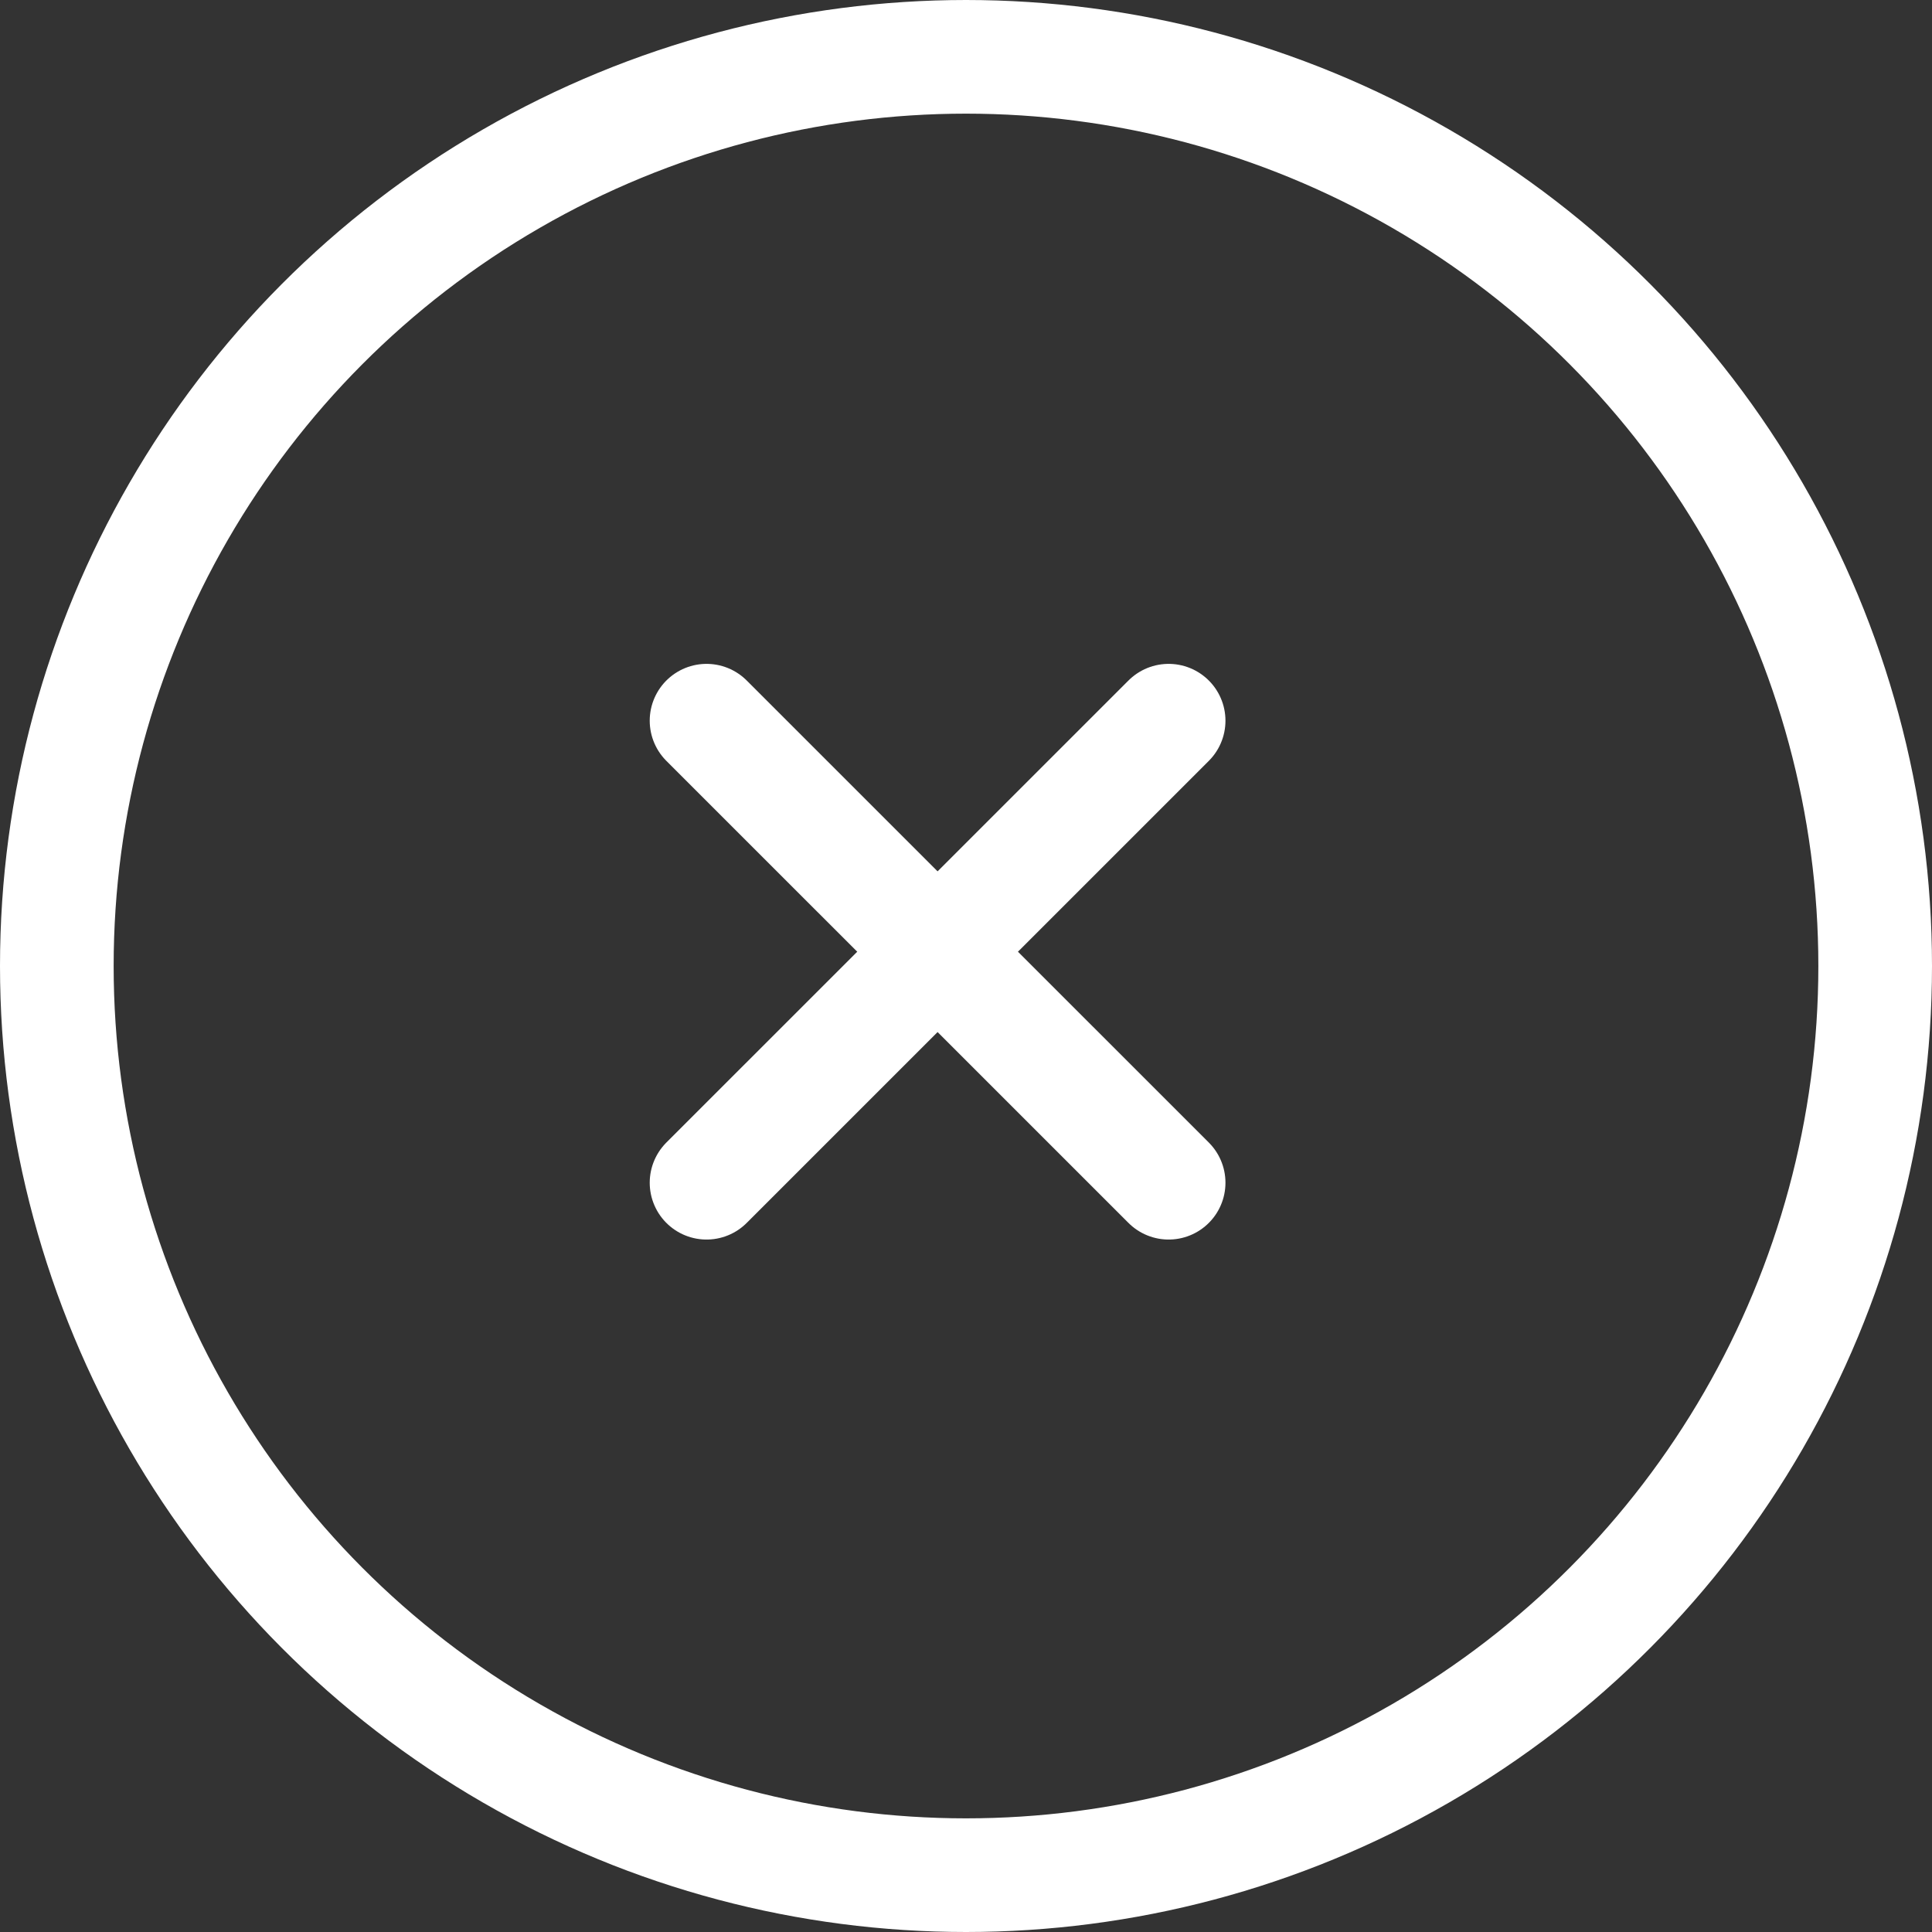
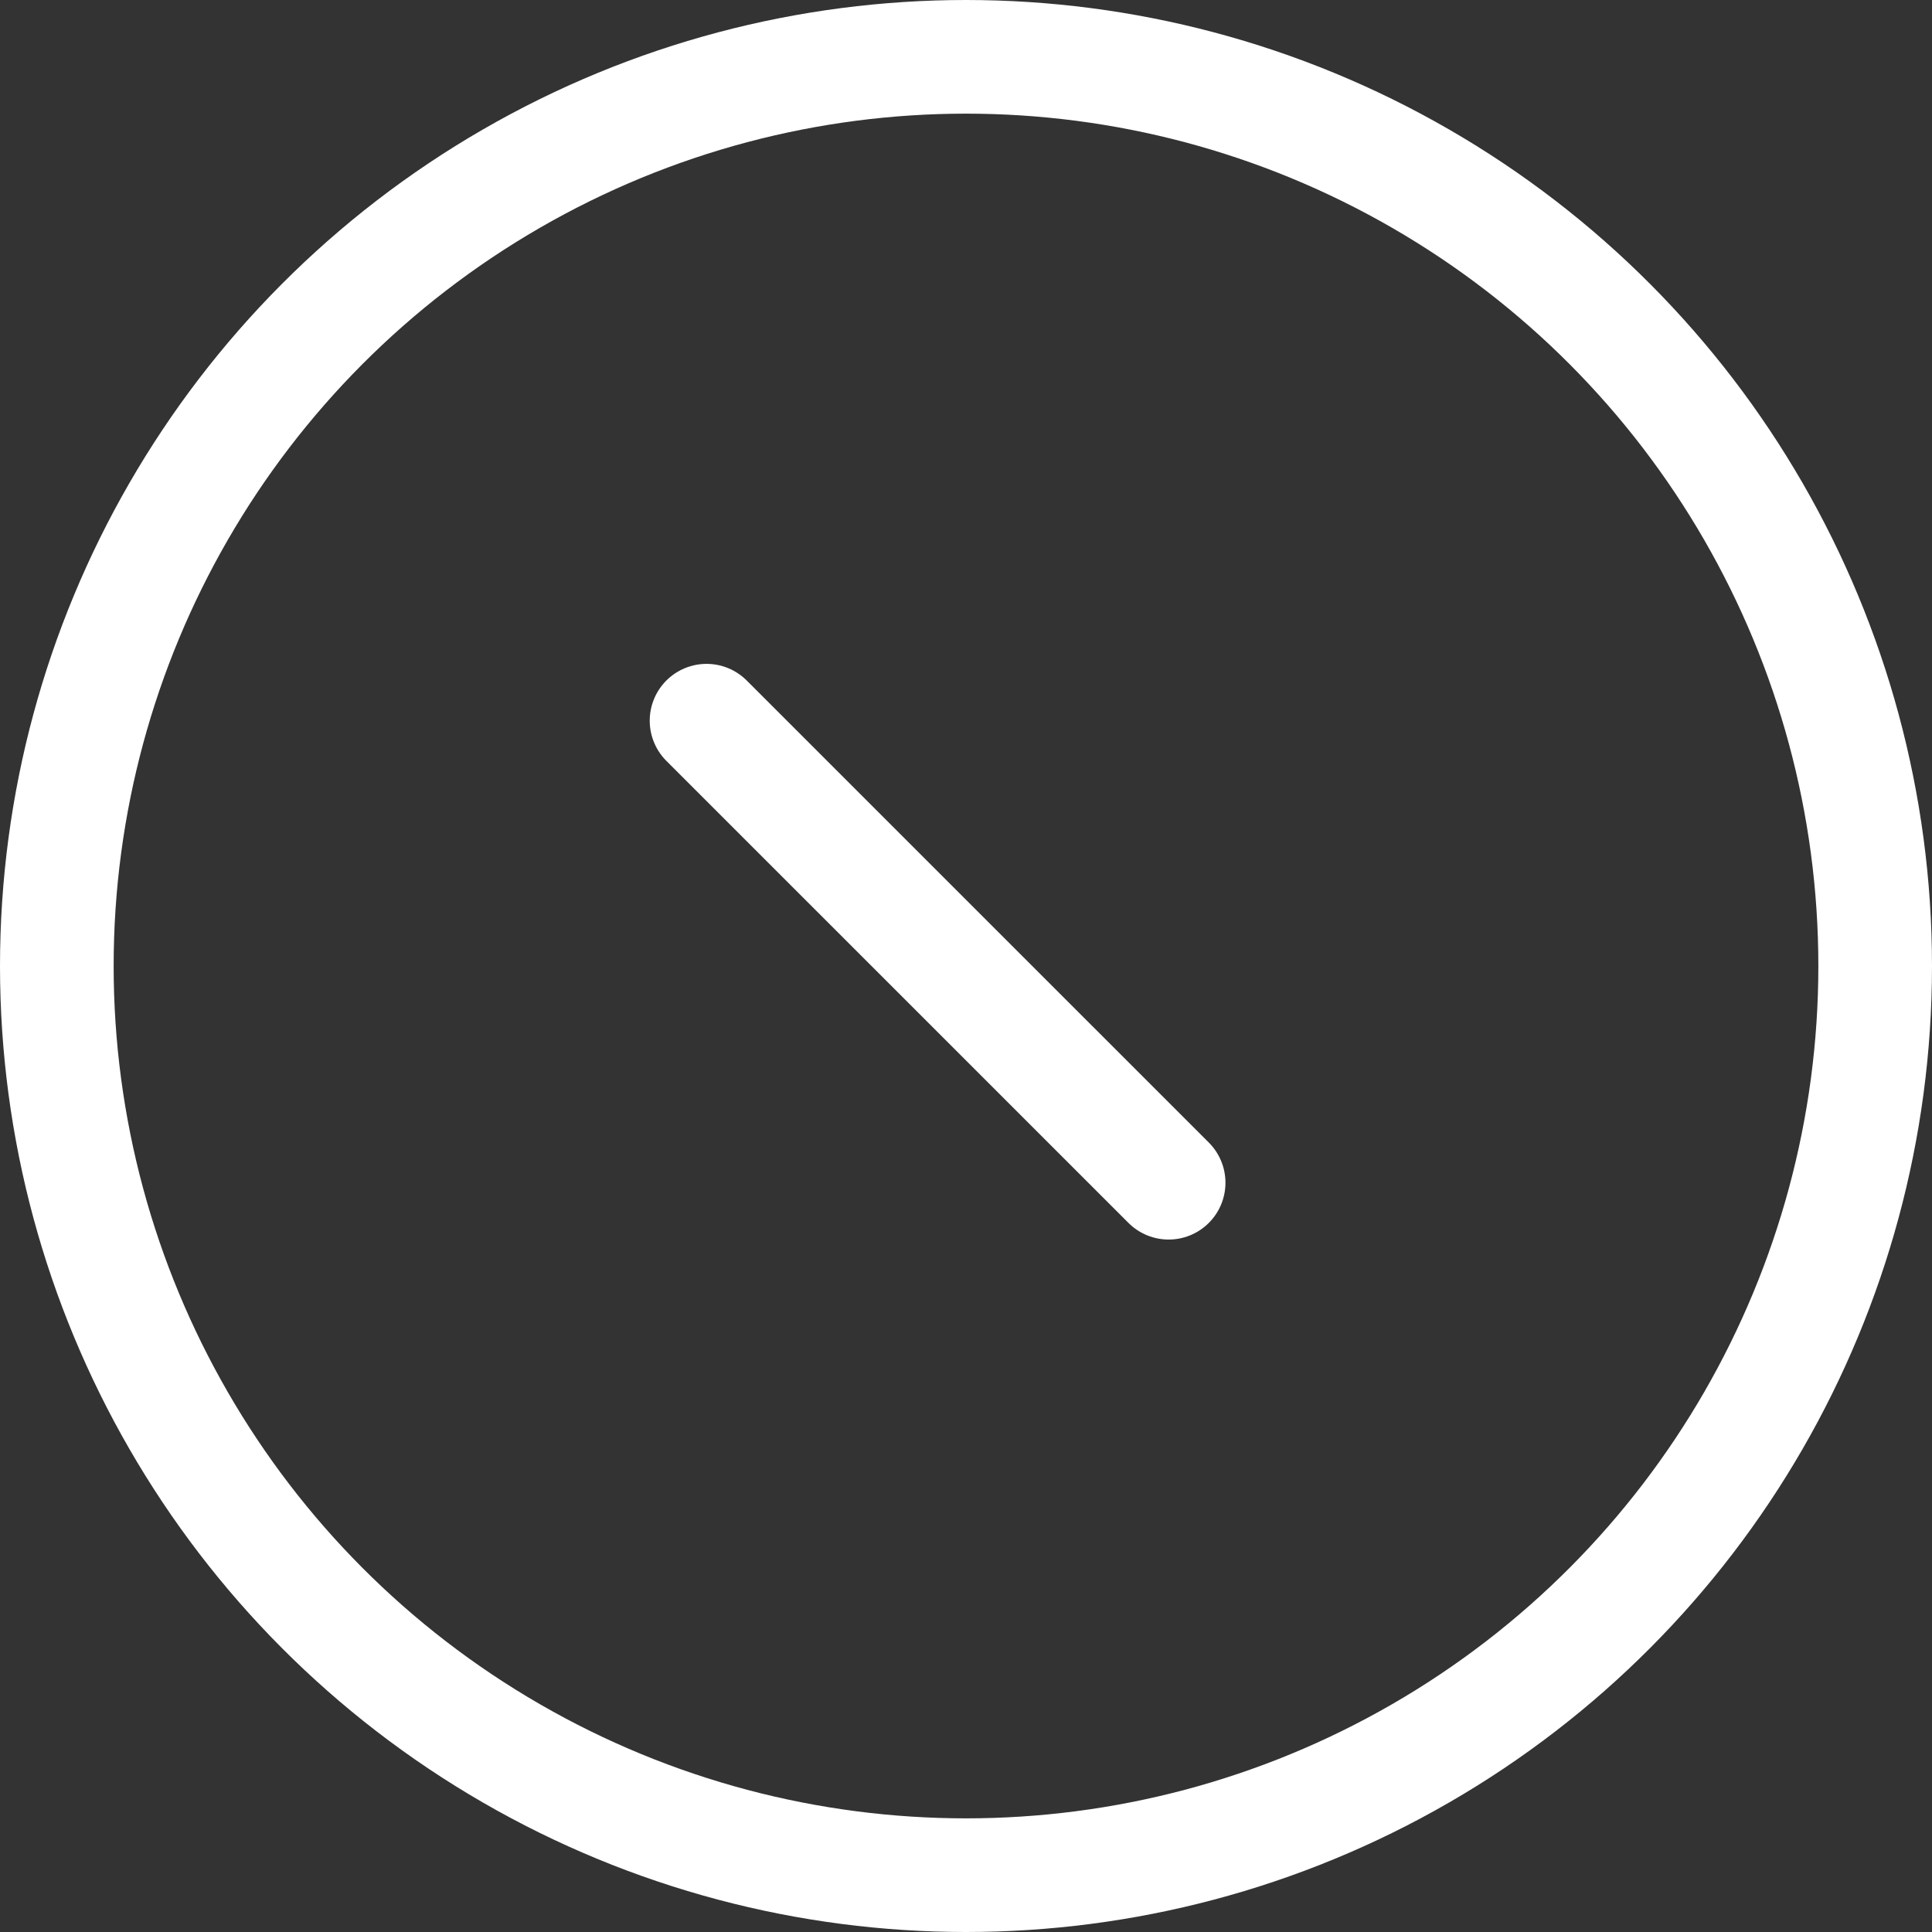
<svg xmlns="http://www.w3.org/2000/svg" width="34" height="34" viewBox="0 0 34 34" fill="none">
  <rect x="0" y="0" width="34" height="34" fill="#333333" stroke="none" />
  <circle cx="17" cy="17" r="16" stroke="white" stroke-width="2" />
-   <path d="M20.566 12.683L12.434 20.814" stroke="white" stroke-width="2" stroke-linecap="round" />
  <path d="M12.434 12.683L20.566 20.814" stroke="white" stroke-width="2" stroke-linecap="round" />
</svg>